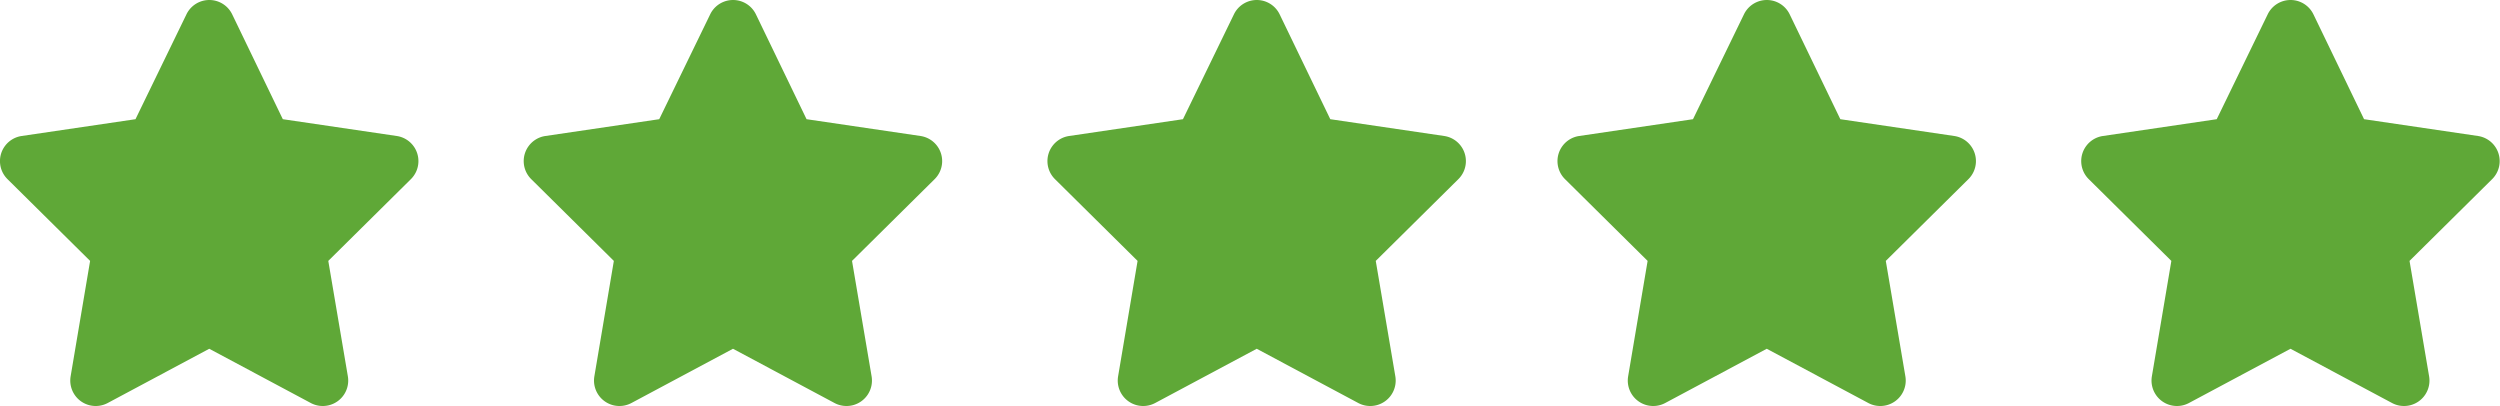
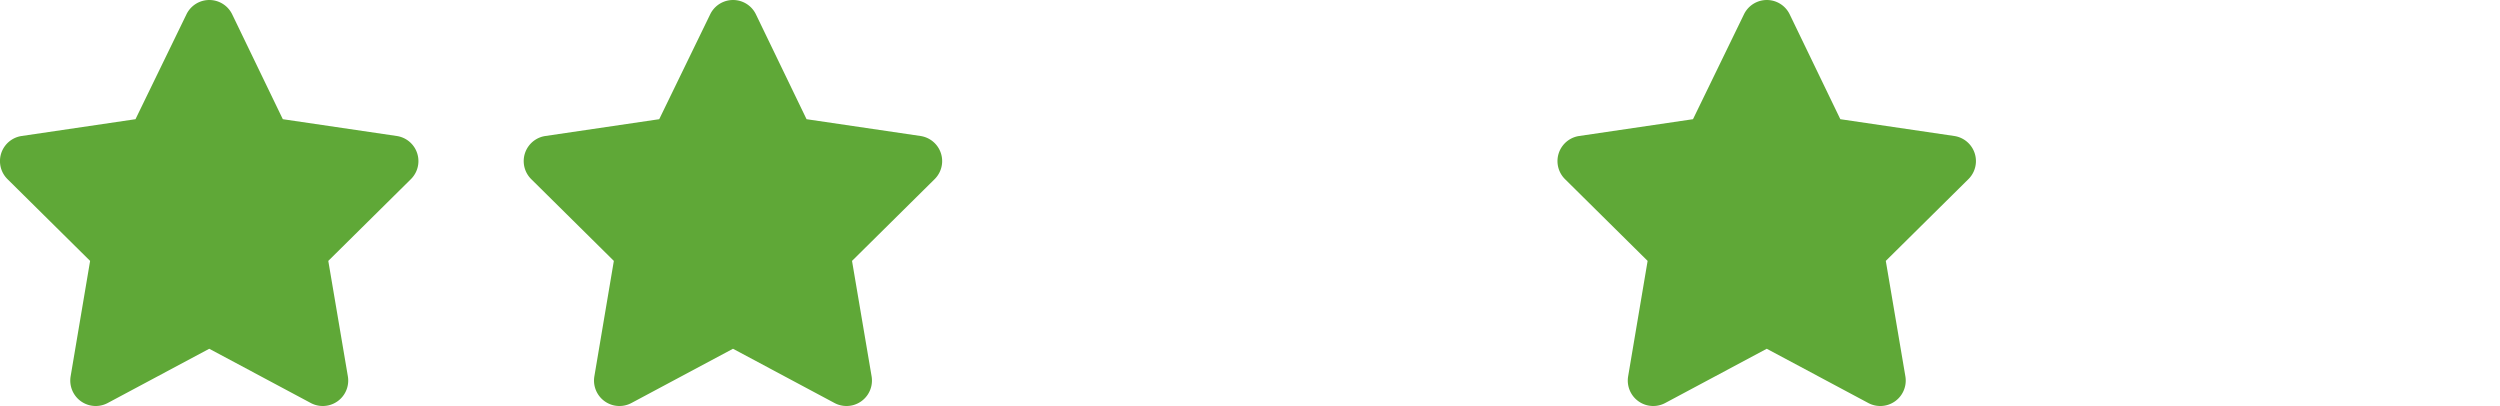
<svg xmlns="http://www.w3.org/2000/svg" width="162.296" height="26.361" viewBox="0 0 162.296 26.361">
  <g id="Group_26" data-name="Group 26" transform="translate(-878.908 -3777.381)">
-     <path id="Icon_fa-solid-star" data-name="Icon fa-solid-star" d="M16.769.927a1.649,1.649,0,0,0-2.965,0l-3.31,6.811L3.1,8.829a1.648,1.648,0,0,0-.916,2.8l5.364,5.308-1.266,7.5a1.652,1.652,0,0,0,2.4,1.73l6.6-3.526,6.6,3.526a1.652,1.652,0,0,0,2.4-1.73l-1.272-7.5,5.364-5.308a1.648,1.648,0,0,0-.916-2.8l-7.4-1.091Z" transform="translate(1012.321 3777.381)" fill="#5fa837" />
    <path id="Icon_fa-solid-star-2" data-name="Icon fa-solid-star" d="M16.769.927a1.649,1.649,0,0,0-2.965,0l-3.31,6.811L3.1,8.829a1.648,1.648,0,0,0-.916,2.8l5.364,5.308-1.266,7.5a1.652,1.652,0,0,0,2.4,1.73l6.6-3.526,6.6,3.526a1.652,1.652,0,0,0,2.4-1.73l-1.272-7.5,5.364-5.308a1.648,1.648,0,0,0-.916-2.8l-7.4-1.091Z" transform="translate(978.321 3777.381)" fill="#5fa837" />
-     <path id="Icon_fa-solid-star-3" data-name="Icon fa-solid-star" d="M16.769.927a1.649,1.649,0,0,0-2.965,0l-3.31,6.811L3.1,8.829a1.648,1.648,0,0,0-.916,2.8l5.364,5.308-1.266,7.5a1.652,1.652,0,0,0,2.4,1.73l6.6-3.526,6.6,3.526a1.652,1.652,0,0,0,2.4-1.73l-1.272-7.5,5.364-5.308a1.648,1.648,0,0,0-.916-2.8l-7.4-1.091Z" transform="translate(945.21 3777.381)" fill="#5fa837" />
    <path id="Icon_fa-solid-star-4" data-name="Icon fa-solid-star" d="M16.769.927a1.649,1.649,0,0,0-2.965,0l-3.31,6.811L3.1,8.829a1.648,1.648,0,0,0-.916,2.8l5.364,5.308-1.266,7.5a1.652,1.652,0,0,0,2.4,1.73l6.6-3.526,6.6,3.526a1.652,1.652,0,0,0,2.4-1.73l-1.272-7.5,5.364-5.308a1.648,1.648,0,0,0-.916-2.8l-7.4-1.091Z" transform="translate(911.21 3777.381)" fill="#5fa837" />
    <path id="Icon_fa-solid-star-5" data-name="Icon fa-solid-star" d="M16.769.927a1.649,1.649,0,0,0-2.965,0l-3.31,6.811L3.1,8.829a1.648,1.648,0,0,0-.916,2.8l5.364,5.308-1.266,7.5a1.652,1.652,0,0,0,2.4,1.73l6.6-3.526,6.6,3.526a1.652,1.652,0,0,0,2.4-1.73l-1.272-7.5,5.364-5.308a1.648,1.648,0,0,0-.916-2.8l-7.4-1.091Z" transform="translate(877.21 3777.381)" fill="#5fa837" />
  </g>
</svg>